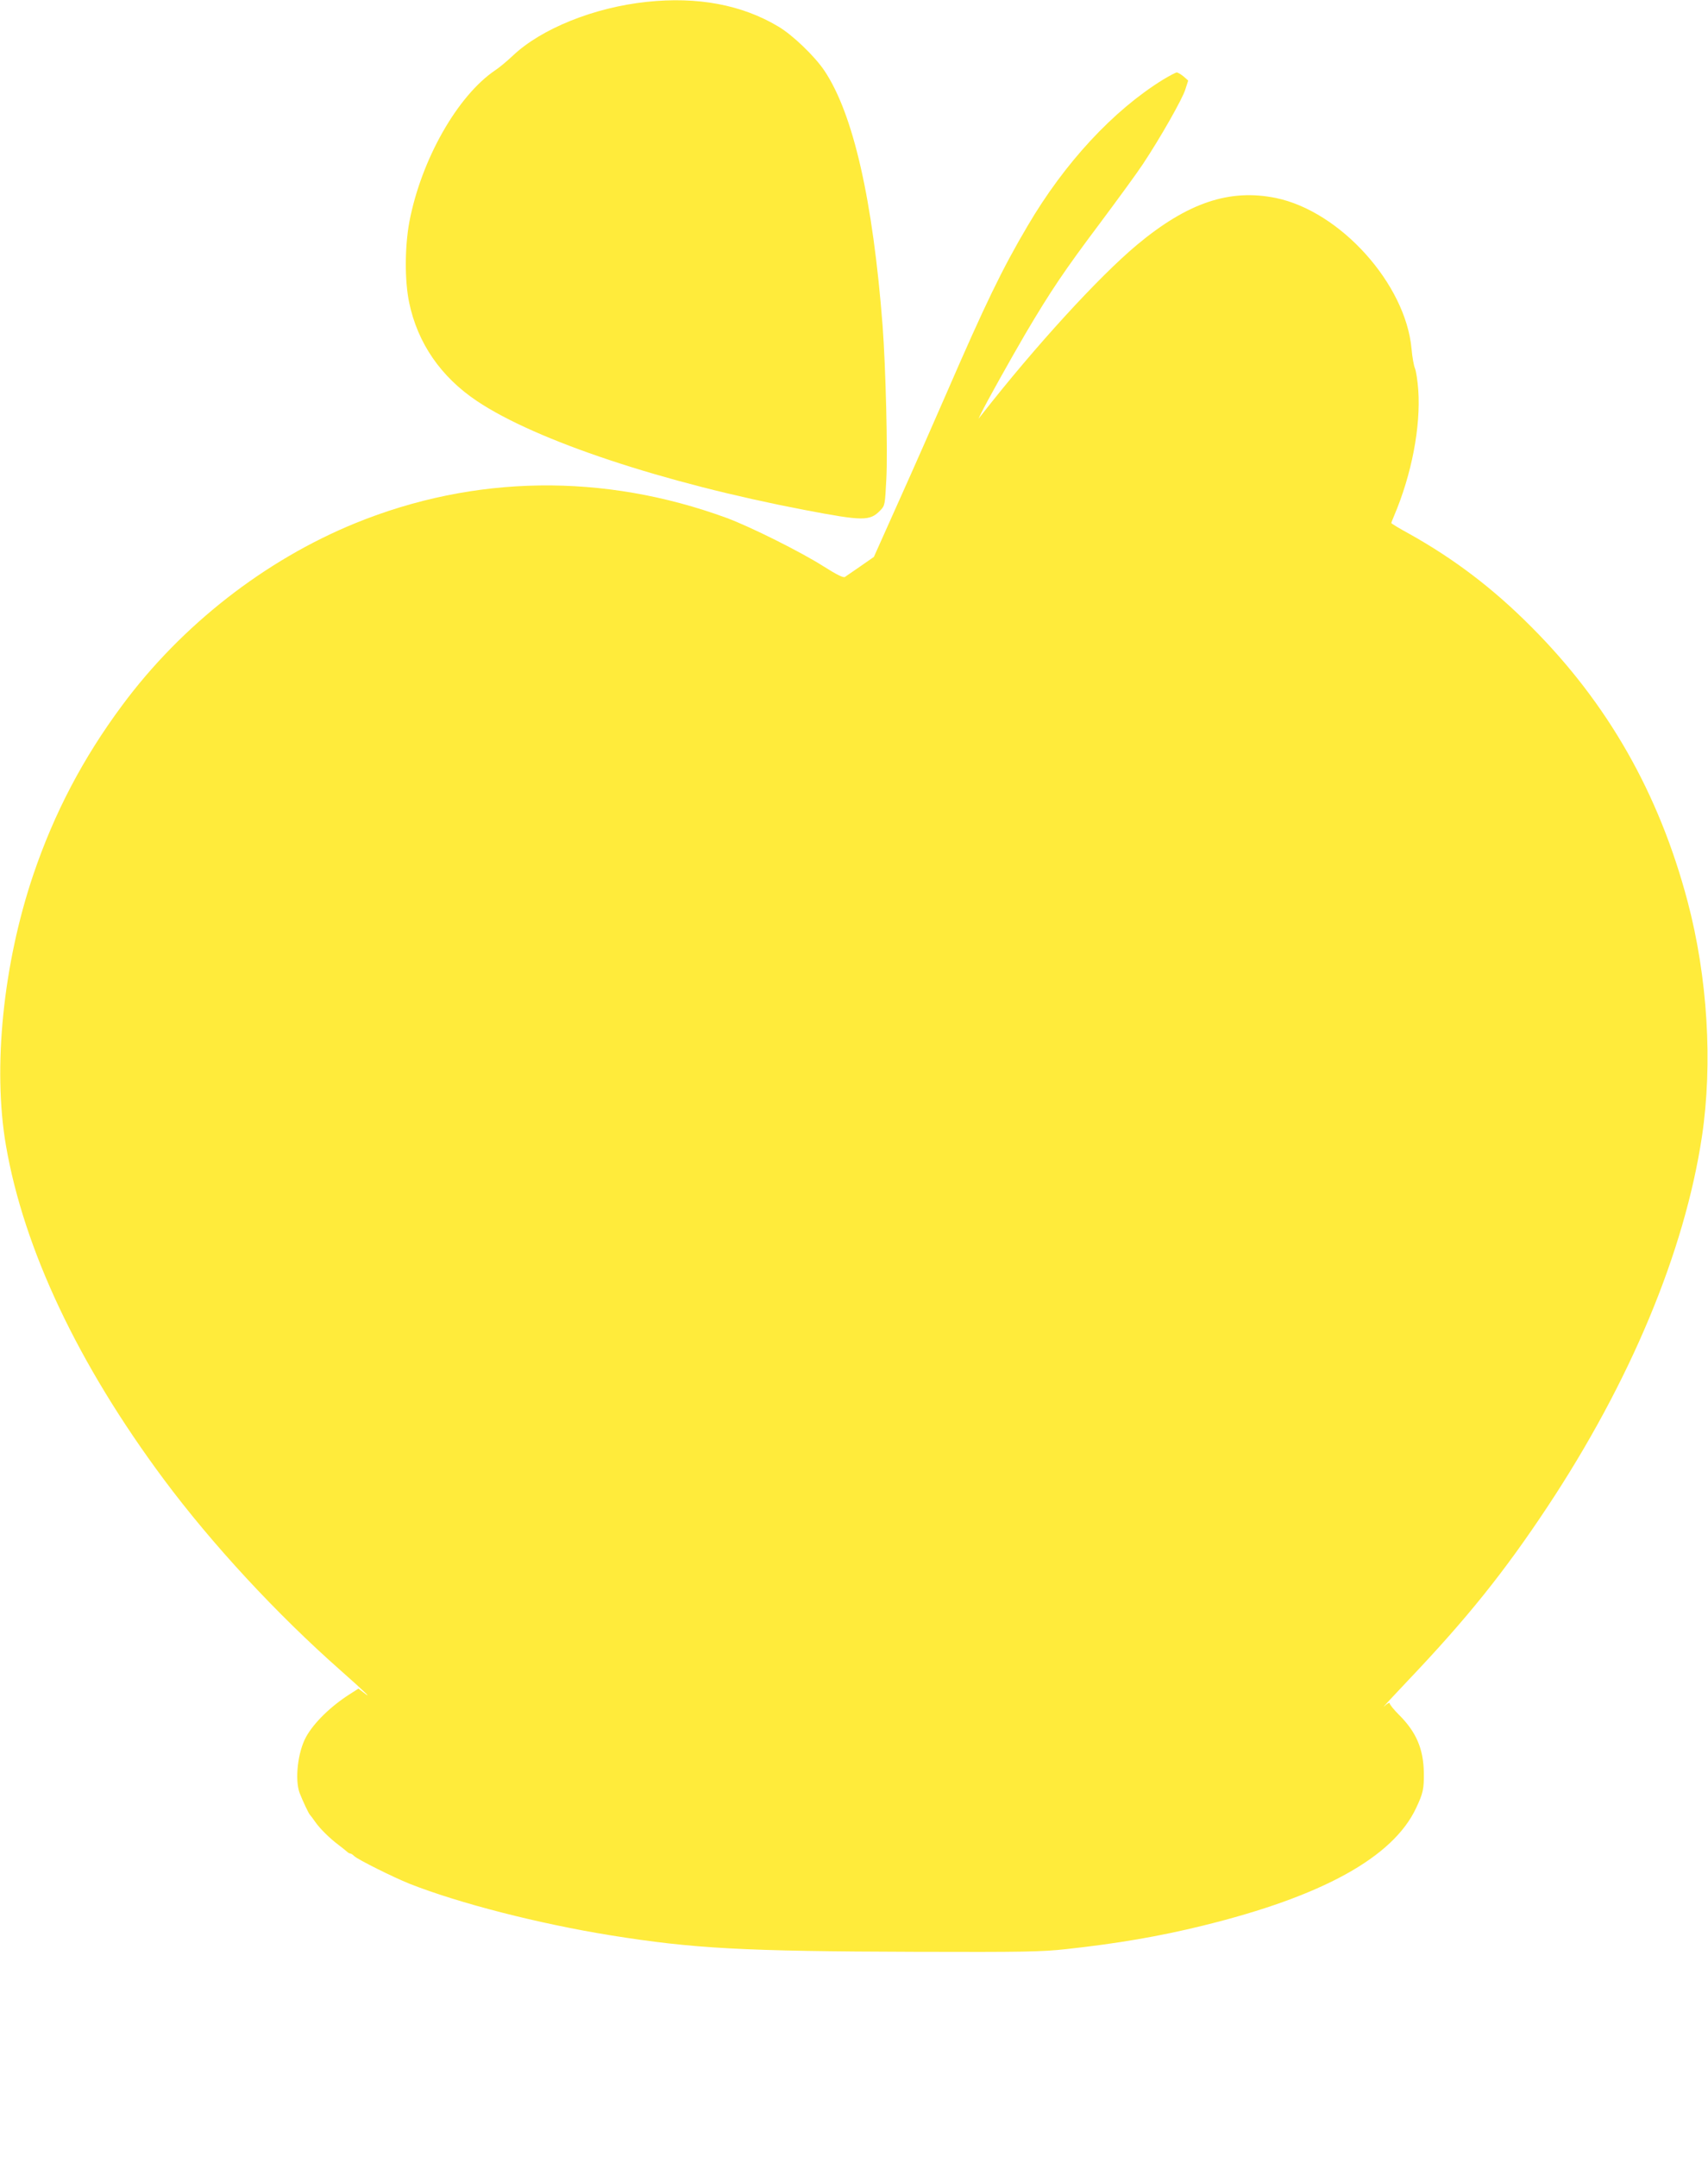
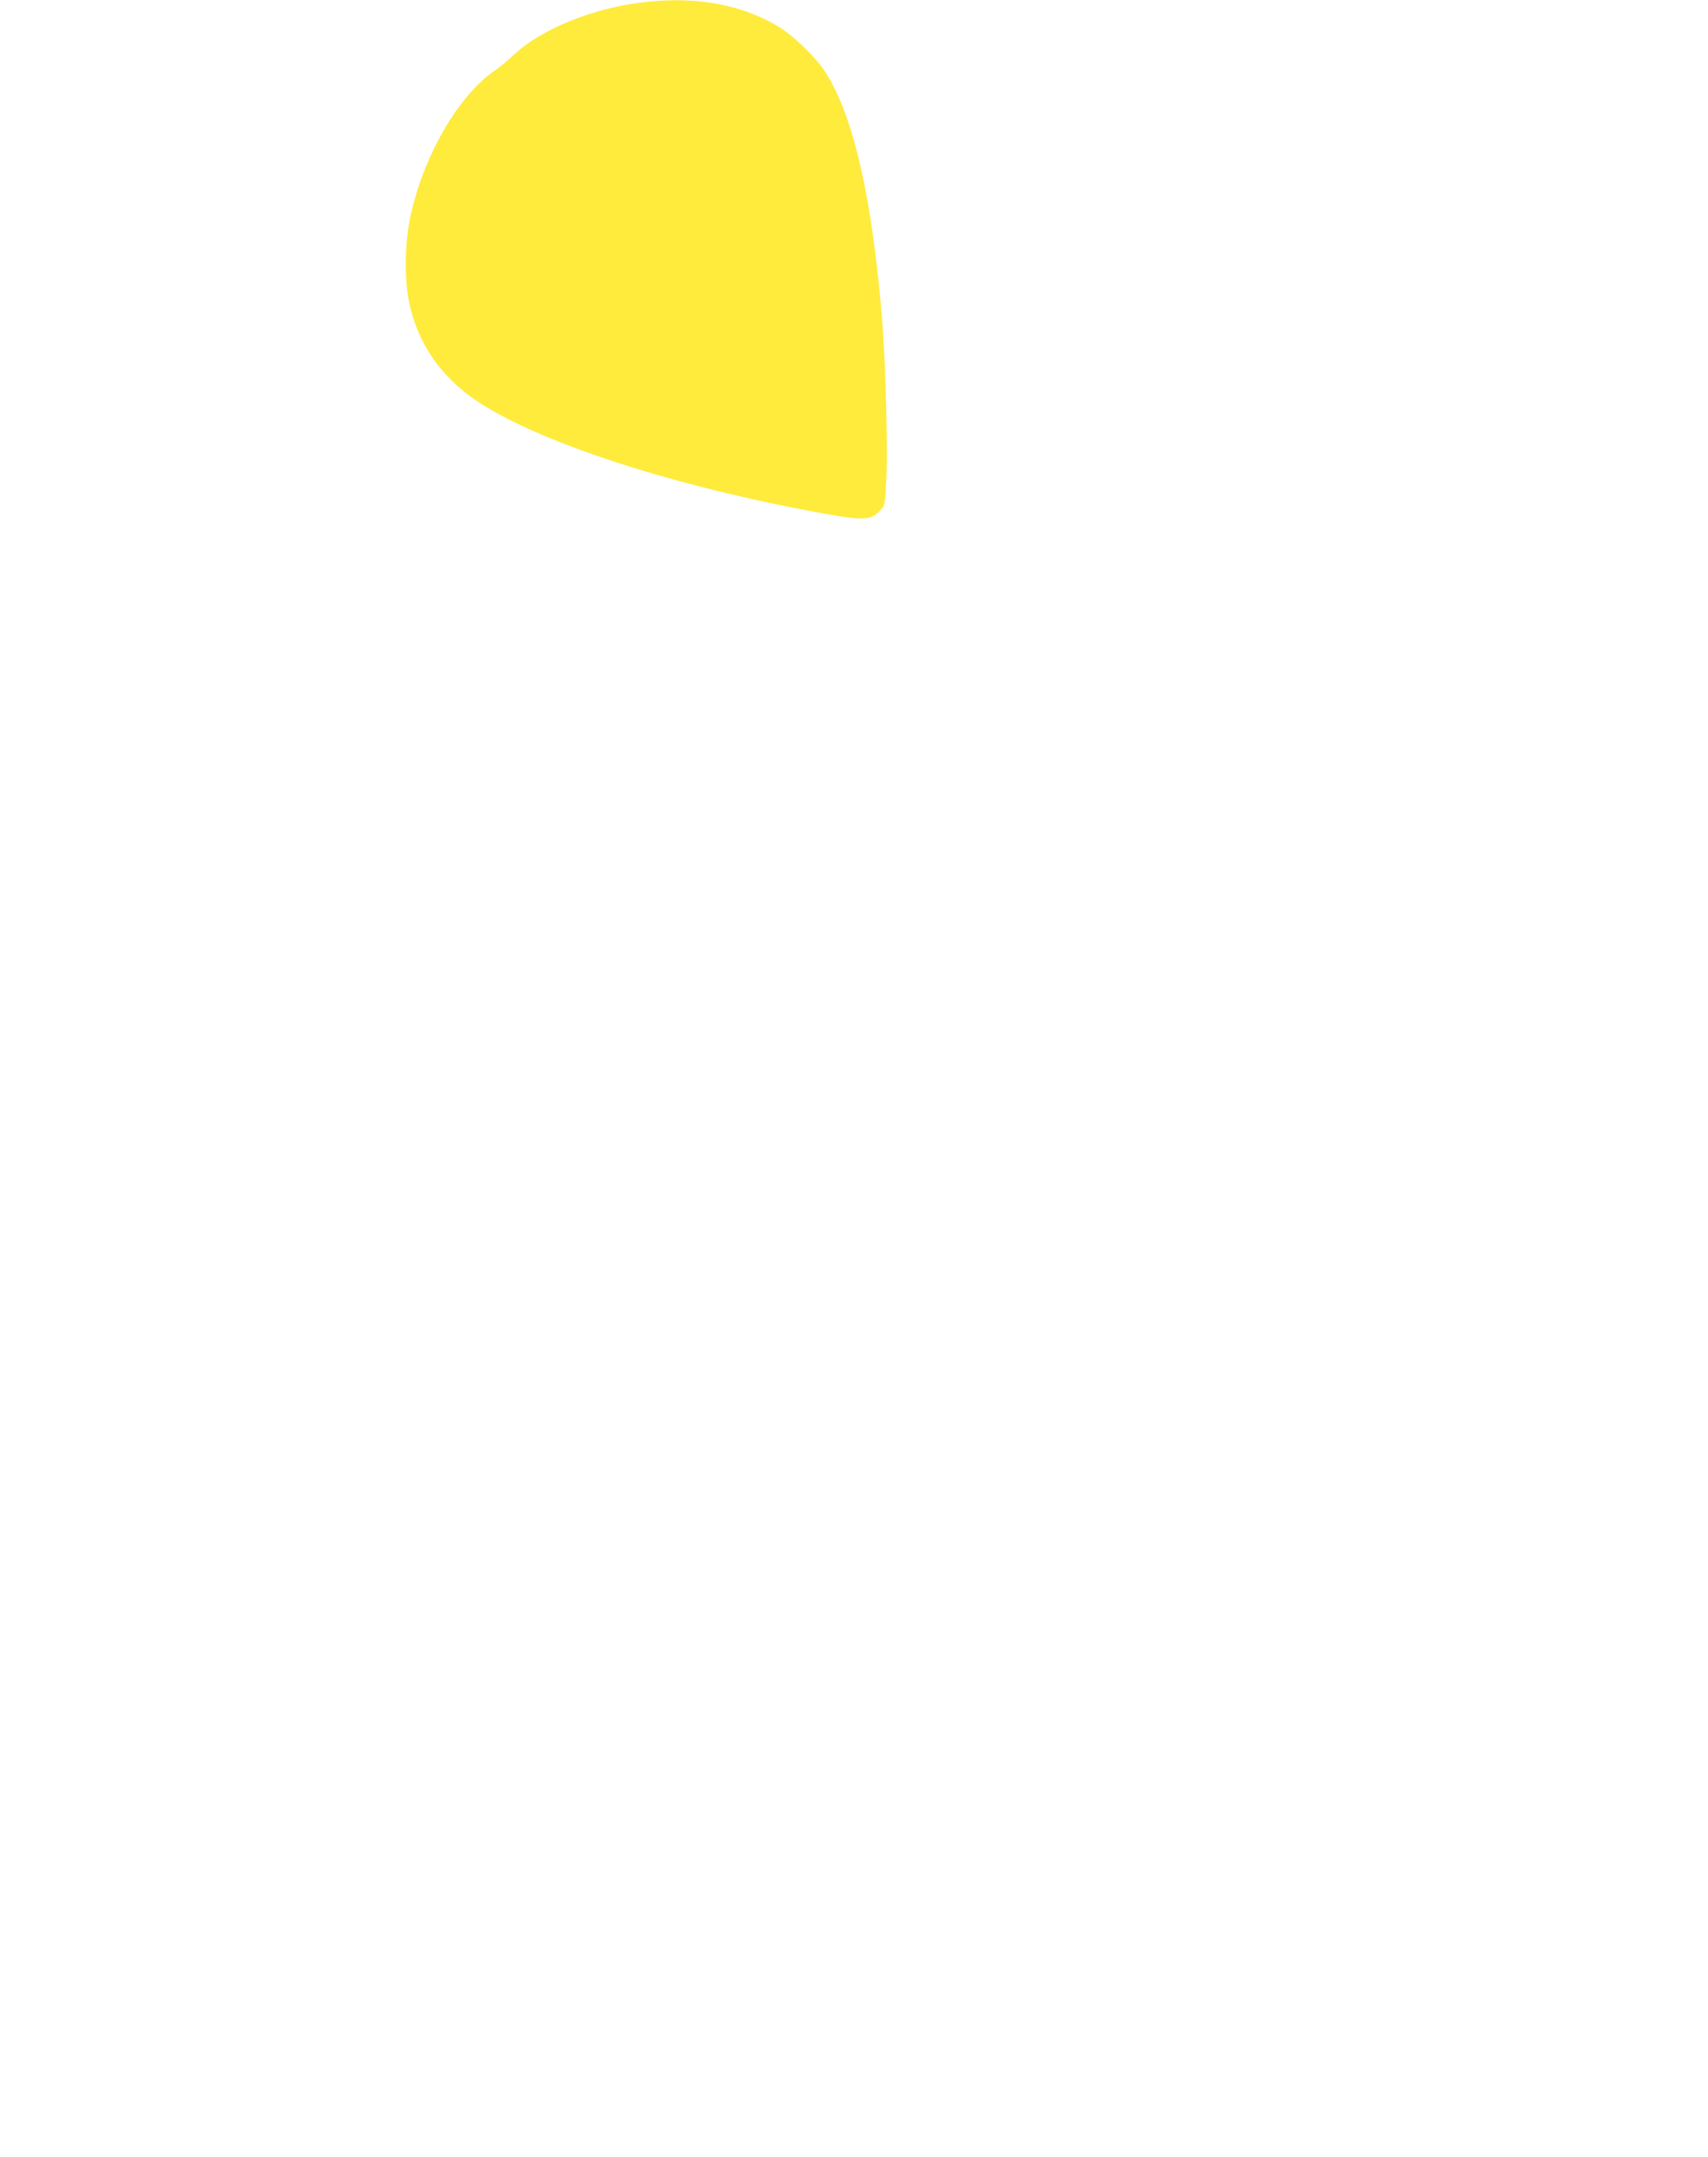
<svg xmlns="http://www.w3.org/2000/svg" version="1.0" width="1014pt" height="1280pt" viewBox="0 0 1014 1280" preserveAspectRatio="xMidYMid meet">
  <g transform="translate(0,1280) scale(0.1,-0.1)" fill="#ffeb3b" stroke="none">
    <path d="M3840 12789 c-313 -33 -626 -159 -795 -319 -33 -31 -80 -71 -105 -87 -225 -152 -440 -532 -510 -901 -27 -147 -28 -348 -1 -477 50 -241 188 -442 404 -586 350 -234 1105 -485 1942 -645 350 -67 389 -67 451 -3 28 29 28 33 36 187 9 161 -4 665 -22 907 -58 749 -174 1259 -346 1516 -58 86 -189 212 -274 262 -216 129 -479 178 -780 146z" />
-     <path d="M6904 12327 c-296 -183 -584 -494 -803 -867 -152 -257 -253 -467 -478 -985 -74 -170 -202 -461 -285 -645 l-150 -335 -79 -55 c-44 -30 -86 -59 -93 -64 -9 -6 -48 13 -127 63 -135 86 -434 235 -574 287 -732 268 -1499 257 -2206 -31 -536 -219 -1030 -604 -1383 -1080 -234 -315 -404 -640 -528 -1005 -179 -529 -242 -1145 -163 -1606 106 -617 429 -1300 938 -1984 286 -384 669 -798 1050 -1134 144 -127 197 -179 131 -127 l-26 20 -53 -34 c-111 -71 -210 -167 -257 -251 -50 -89 -69 -255 -39 -335 17 -44 54 -123 61 -129 3 -3 17 -21 30 -40 28 -41 88 -100 139 -138 20 -15 42 -33 49 -39 7 -7 17 -13 22 -13 5 0 15 -7 23 -15 20 -20 233 -126 328 -164 294 -116 766 -237 1193 -306 493 -79 785 -95 1811 -98 643 -2 750 0 895 16 304 33 554 76 810 139 710 174 1130 406 1267 698 42 89 47 113 46 209 -2 142 -45 243 -149 346 -30 30 -54 60 -54 67 0 6 -14 -1 -32 -18 -18 -16 45 52 139 151 354 372 574 647 828 1030 494 745 816 1517 919 2200 65 434 34 945 -85 1395 -170 642 -474 1176 -929 1631 -227 228 -458 403 -727 553 -57 31 -103 59 -103 62 0 3 7 21 16 42 105 246 159 530 144 747 -4 55 -13 114 -20 130 -7 17 -16 68 -20 115 -35 385 -423 816 -805 895 -275 56 -524 -27 -825 -278 -224 -187 -602 -599 -921 -1007 l-20 -25 17 35 c30 62 175 321 262 470 150 254 234 378 439 651 109 146 226 306 258 355 103 155 235 387 252 443 l17 53 -27 24 c-16 13 -34 24 -41 24 -6 0 -44 -20 -82 -43z" />
  </g>
</svg>